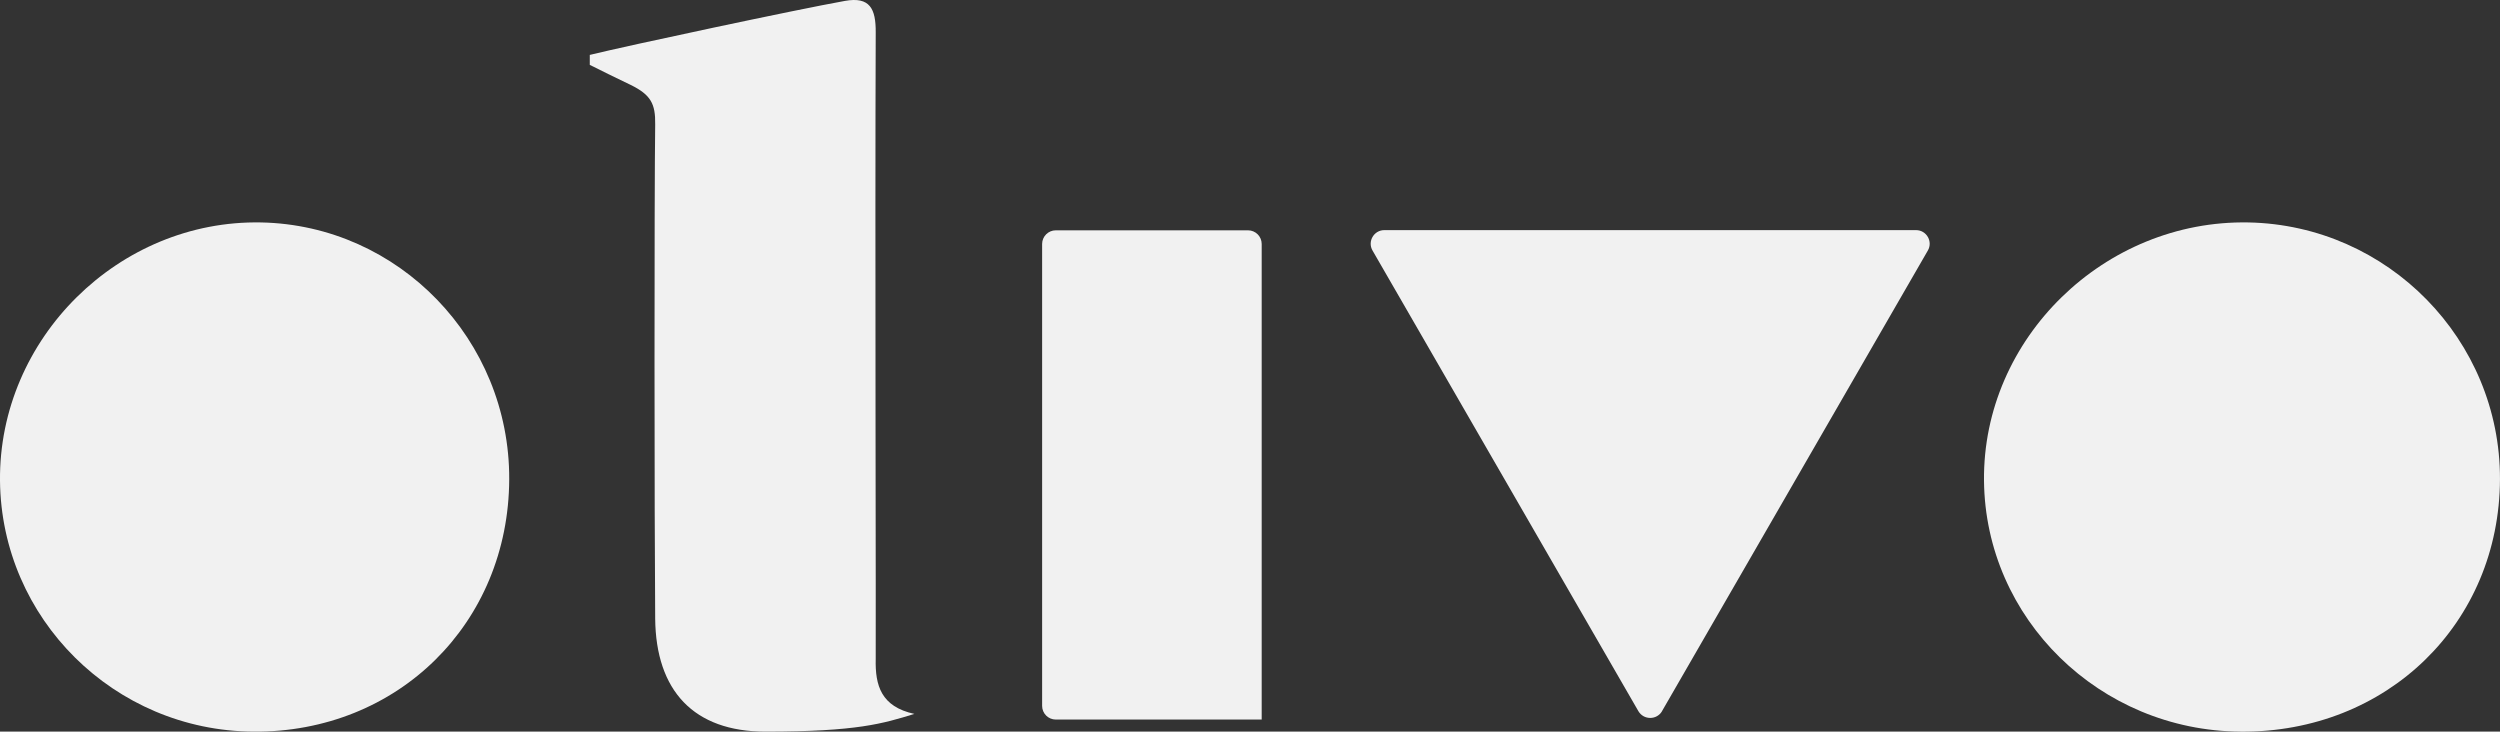
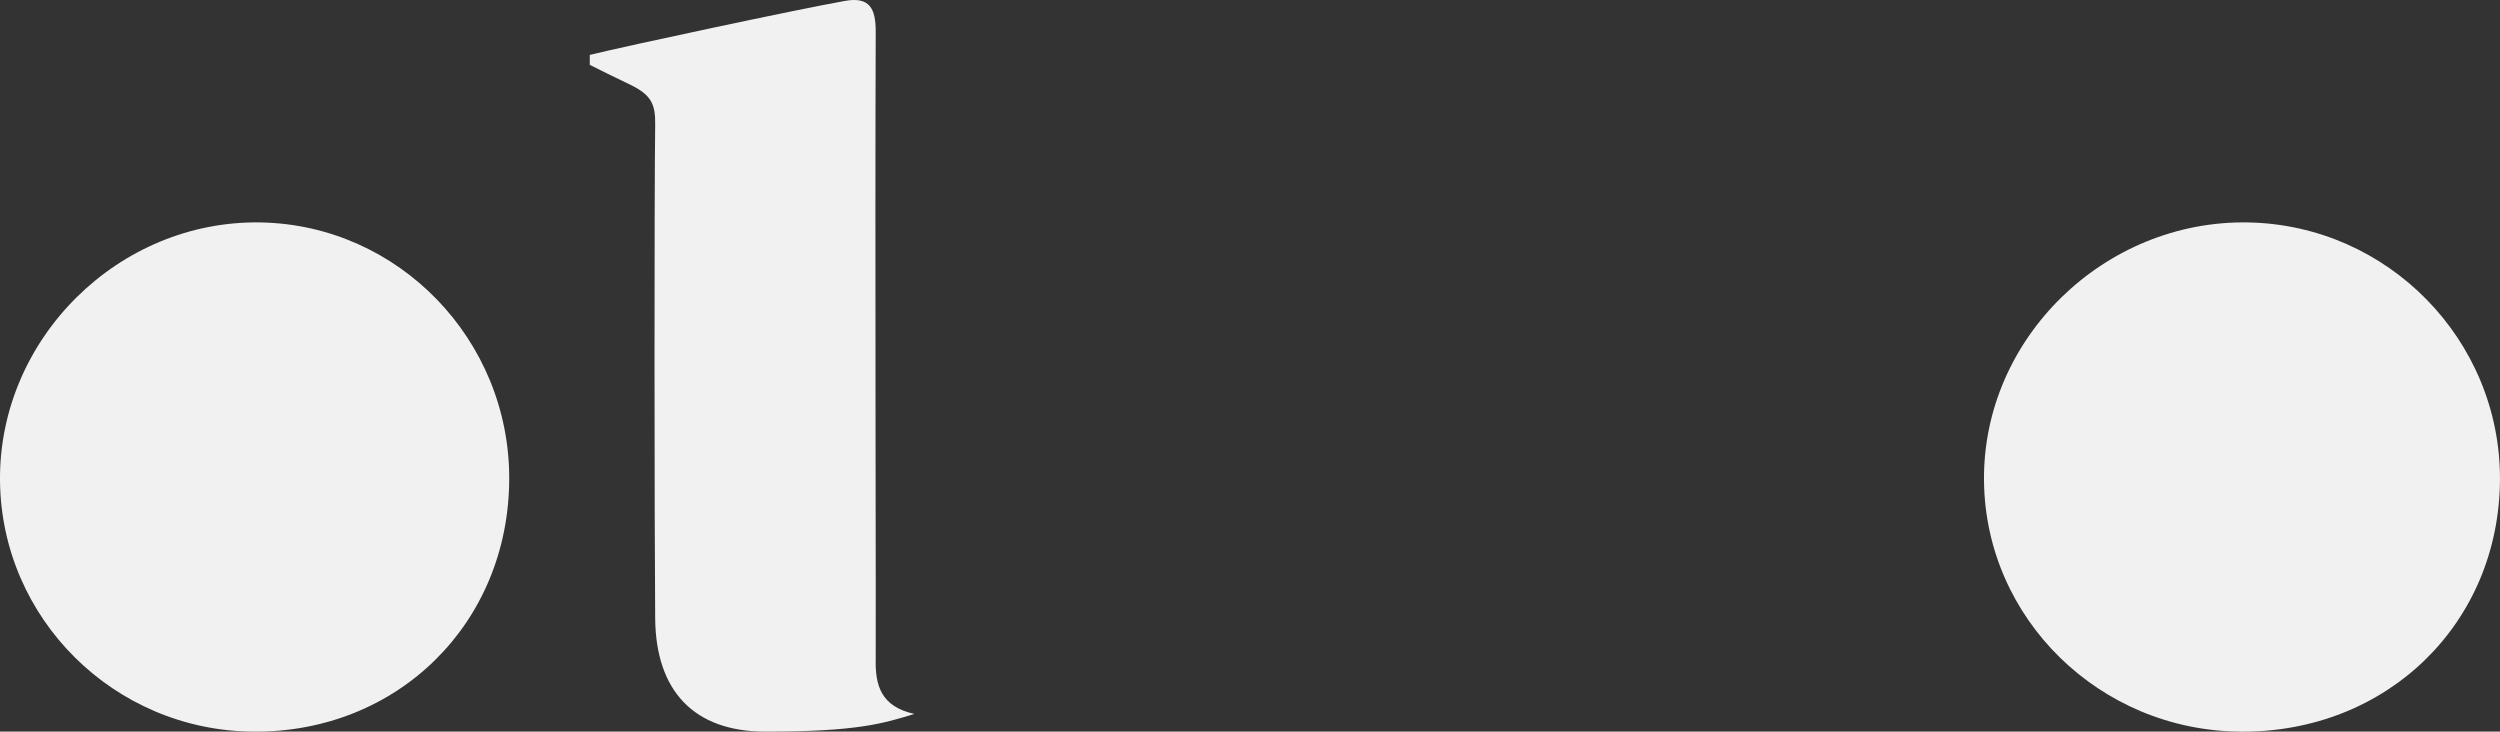
<svg xmlns="http://www.w3.org/2000/svg" id="uuid-e89f5e86-d7a6-494b-a4a2-feb5823dedcd" data-name="Layer 2" viewBox="0 0 800 234.12">
  <rect x="0" y="0" width="800" height="234.12" fill="#333333" stroke="none" />
  <g id="uuid-bff8adde-3d7b-4419-a4fd-6ae3f271f471" data-name="Layer 2">
    <g id="uuid-0e11eadc-0f3d-478b-9224-3ca0696d8233" data-name="Diseño">
      <g>
        <path d="M188.78,17.56c12.17-2.99,66.55-14.59,81.6-17.27,7.99-1.44,9.9,2.53,9.85,10.05-.26,62.74.1,196.4,0,200.53-.21,8.45,1.7,15.26,12.37,17.58-10.05,3.09-18.3,5.67-47.63,5.67-23.04,0-35.11-13.15-35.31-36.19-.26-30.05-.31-135.47,0-158.15.1-6.5-1.34-9.43-7.89-12.63-4.33-2.11-8.71-4.18-13.04-6.39v-3.2h.05Z" style="fill: #f1f1f1;" />
-         <path d="M403.74,230.26h-65.88c-2.42,0-4.38-1.96-4.38-4.38V78.08c0-2.42,1.96-4.38,4.38-4.38h61.5c2.42,0,4.38,1.96,4.38,4.38v152.17Z" style="fill: #f1f1f1;" />
        <path d="M716.95,234.12c-45.05-.31-81.65-36.14-82.07-80.31-.46-45.52,38.51-83.51,84.64-82.63,44.64.88,80.57,37.58,80.47,82.12-.15,46.14-36.08,81.19-83.05,80.83" style="fill: #f1f1f1;" />
        <path d="M81.04,234.12C36.55,233.81.42,197.99,0,153.81c-.41-45.52,38.04-83.51,83.56-82.63,44.07.88,79.54,37.58,79.39,82.12-.15,46.14-35.62,81.19-81.96,80.83" style="fill: #f1f1f1;" />
-         <path d="M531.84,227.57l85.06-147.38c1.7-2.89-.41-6.55-3.76-6.55h-170.16c-3.35,0-5.46,3.66-3.76,6.55l85.06,147.38c1.7,2.89,5.88,2.89,7.58,0" style="fill: #f1f1f1;" />
      </g>
    </g>
  </g>
</svg>